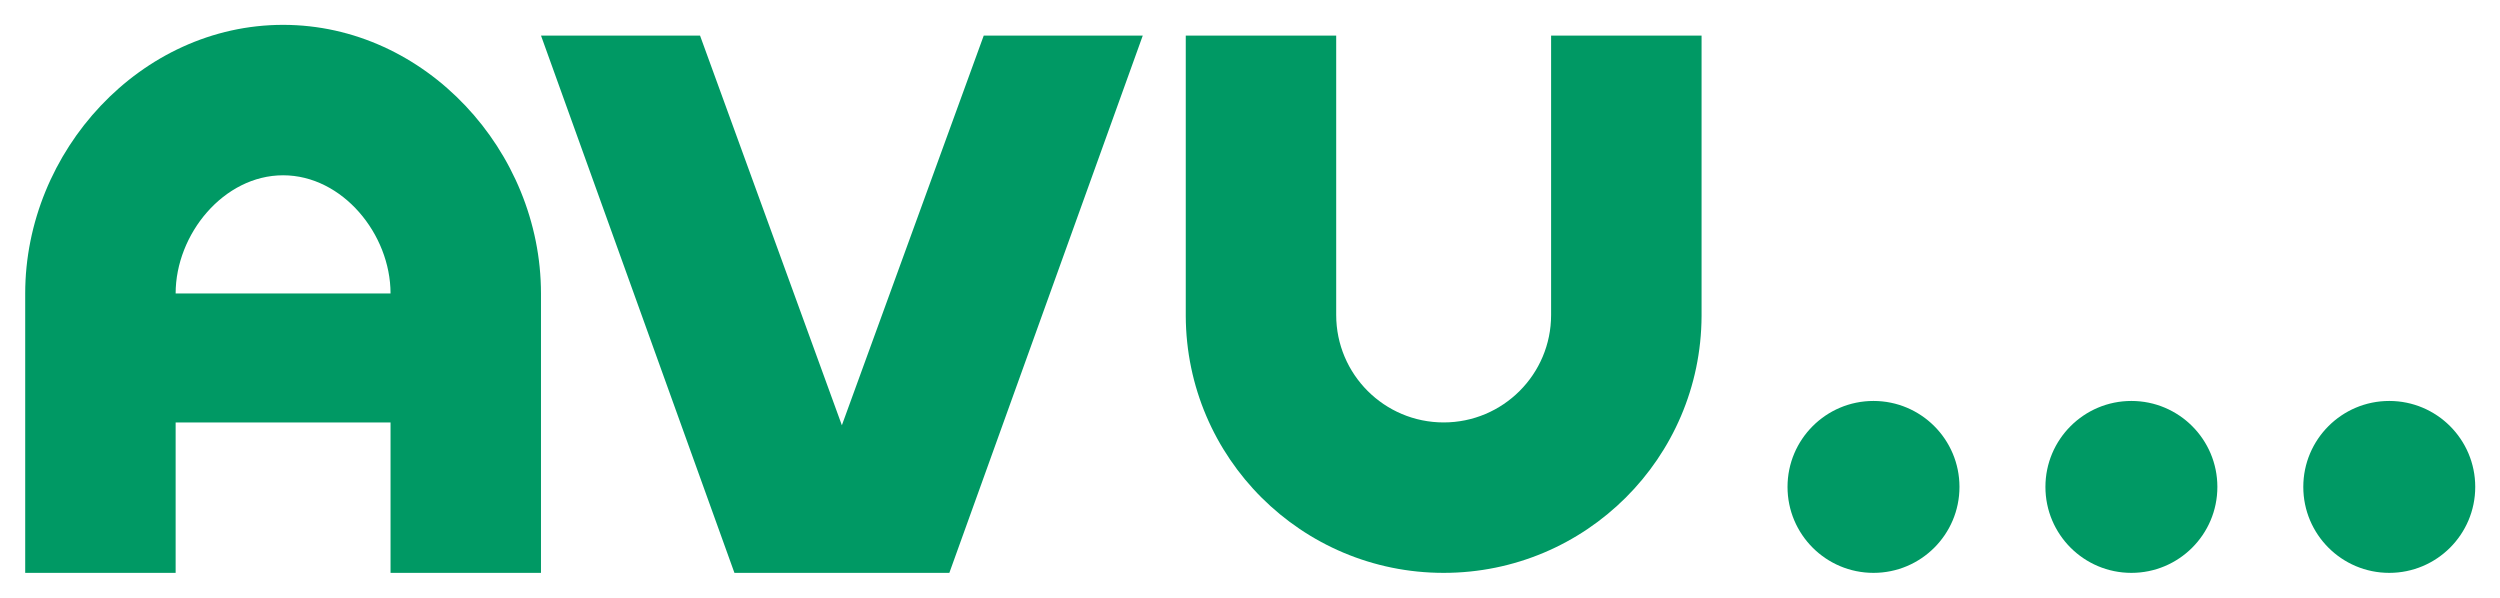
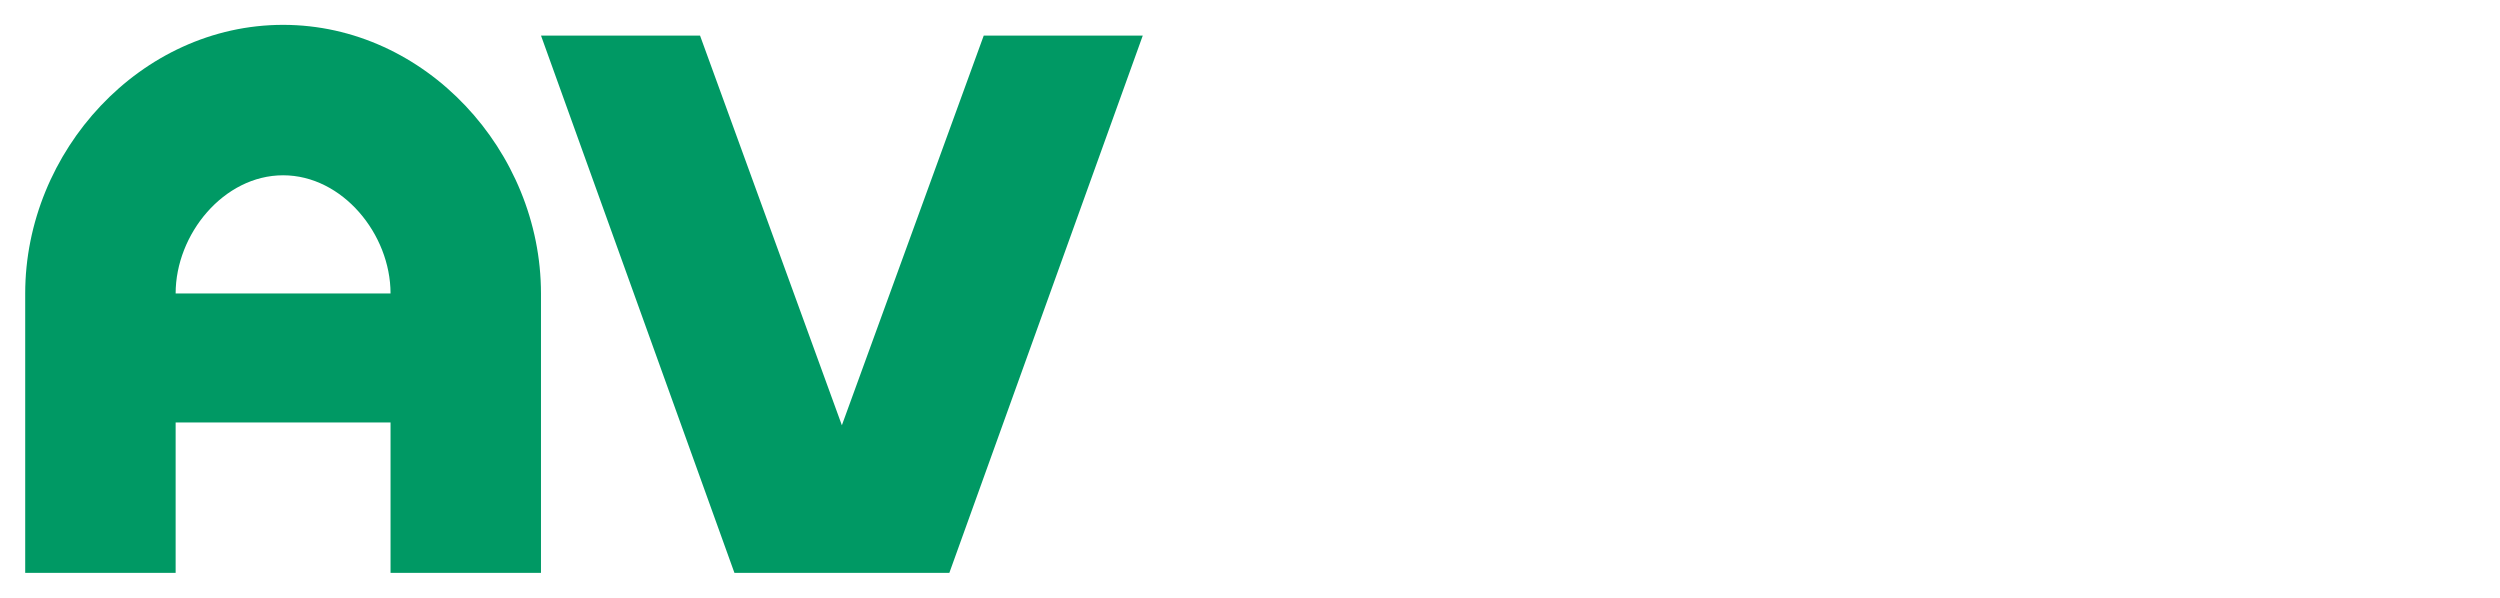
<svg xmlns="http://www.w3.org/2000/svg" version="1.0" width="500" height="119.6" id="svg2650">
  <defs id="defs2652">
    <clipPath id="clipPath233">
      <path d="M 0,841.98 L 1213.2,841.98 L 1213.2,0.06 L 0,0.06 L 0,841.98 z" id="path235" />
    </clipPath>
  </defs>
  <g transform="translate(-98.887,-263.168)" id="layer1">
    <g transform="matrix(6.164,0,0,-6.164,-1970.215,1770.713)" clip-path="url(#clipPath233)" id="g231">
      <g transform="translate(358.389,243.418)" id="g237">
        <path d="M 0,0 L 4.602,-12.644 L 9.205,0 L 14.365,0 L 8.089,-17.433 L 1.116,-17.433 L -5.16,0 L 0,0" id="path239" style="fill:#009964;fill-opacity:1;fill-rule:nonzero;stroke:none" />
      </g>
      <g transform="translate(374.149,243.418)" id="g241">
-         <path d="M 0,0 L 4.881,0 L 4.881,-9.065 C 4.881,-10.991 6.442,-12.552 8.368,-12.552 C 10.293,-12.552 11.854,-10.991 11.854,-9.065 L 11.854,0 L 16.736,0 L 16.736,-9.1 C 16.717,-13.706 12.978,-17.433 8.368,-17.433 C 3.758,-17.433 0.019,-13.705 0,-9.1 L 0,0" id="path243" style="fill:#009964;fill-opacity:1;fill-rule:nonzero;stroke:none" />
-       </g>
+         </g>
      <g transform="translate(341.374,235.05)" id="g245">
        <path d="M 0,0 L 6.973,0 C 6.973,1.926 5.412,3.835 3.487,3.835 C 1.561,3.835 0,1.926 0,0 z M 11.854,0 L 11.854,-9.065 L 6.973,-9.065 L 6.973,-4.184 L 0,-4.184 L 0,-9.065 L -4.881,-9.065 L -4.881,0 C -4.881,4.621 -1.135,8.716 3.487,8.716 C 8.108,8.716 11.854,4.621 11.854,0" id="path247" style="fill:#009964;fill-opacity:1;fill-rule:nonzero;stroke:none" />
      </g>
      <g transform="translate(393.674,228.774)" id="g249">
-         <path d="M 0,0 C 0,1.54 1.249,2.789 2.789,2.789 C 4.33,2.789 5.579,1.54 5.579,0 C 5.579,-1.541 4.33,-2.789 2.789,-2.789 C 1.249,-2.789 0,-1.541 0,0" id="path251" style="fill:#009964;fill-opacity:1;fill-rule:nonzero;stroke:none" />
-       </g>
+         </g>
      <g transform="translate(402.042,228.774)" id="g253">
-         <path d="M 0,0 C 0,1.54 1.249,2.789 2.789,2.789 C 4.33,2.789 5.579,1.54 5.579,0 C 5.579,-1.541 4.33,-2.789 2.789,-2.789 C 1.249,-2.789 0,-1.541 0,0" id="path255" style="fill:#009964;fill-opacity:1;fill-rule:nonzero;stroke:none" />
-       </g>
+         </g>
      <g transform="translate(410.409,228.774)" id="g257">
-         <path d="M 0,0 C 0,1.54 1.249,2.789 2.789,2.789 C 4.33,2.789 5.579,1.54 5.579,0 C 5.579,-1.541 4.33,-2.789 2.789,-2.789 C 1.249,-2.789 0,-1.541 0,0" id="path259" style="fill:#009964;fill-opacity:1;fill-rule:nonzero;stroke:none" />
-       </g>
+         </g>
    </g>
  </g>
</svg>